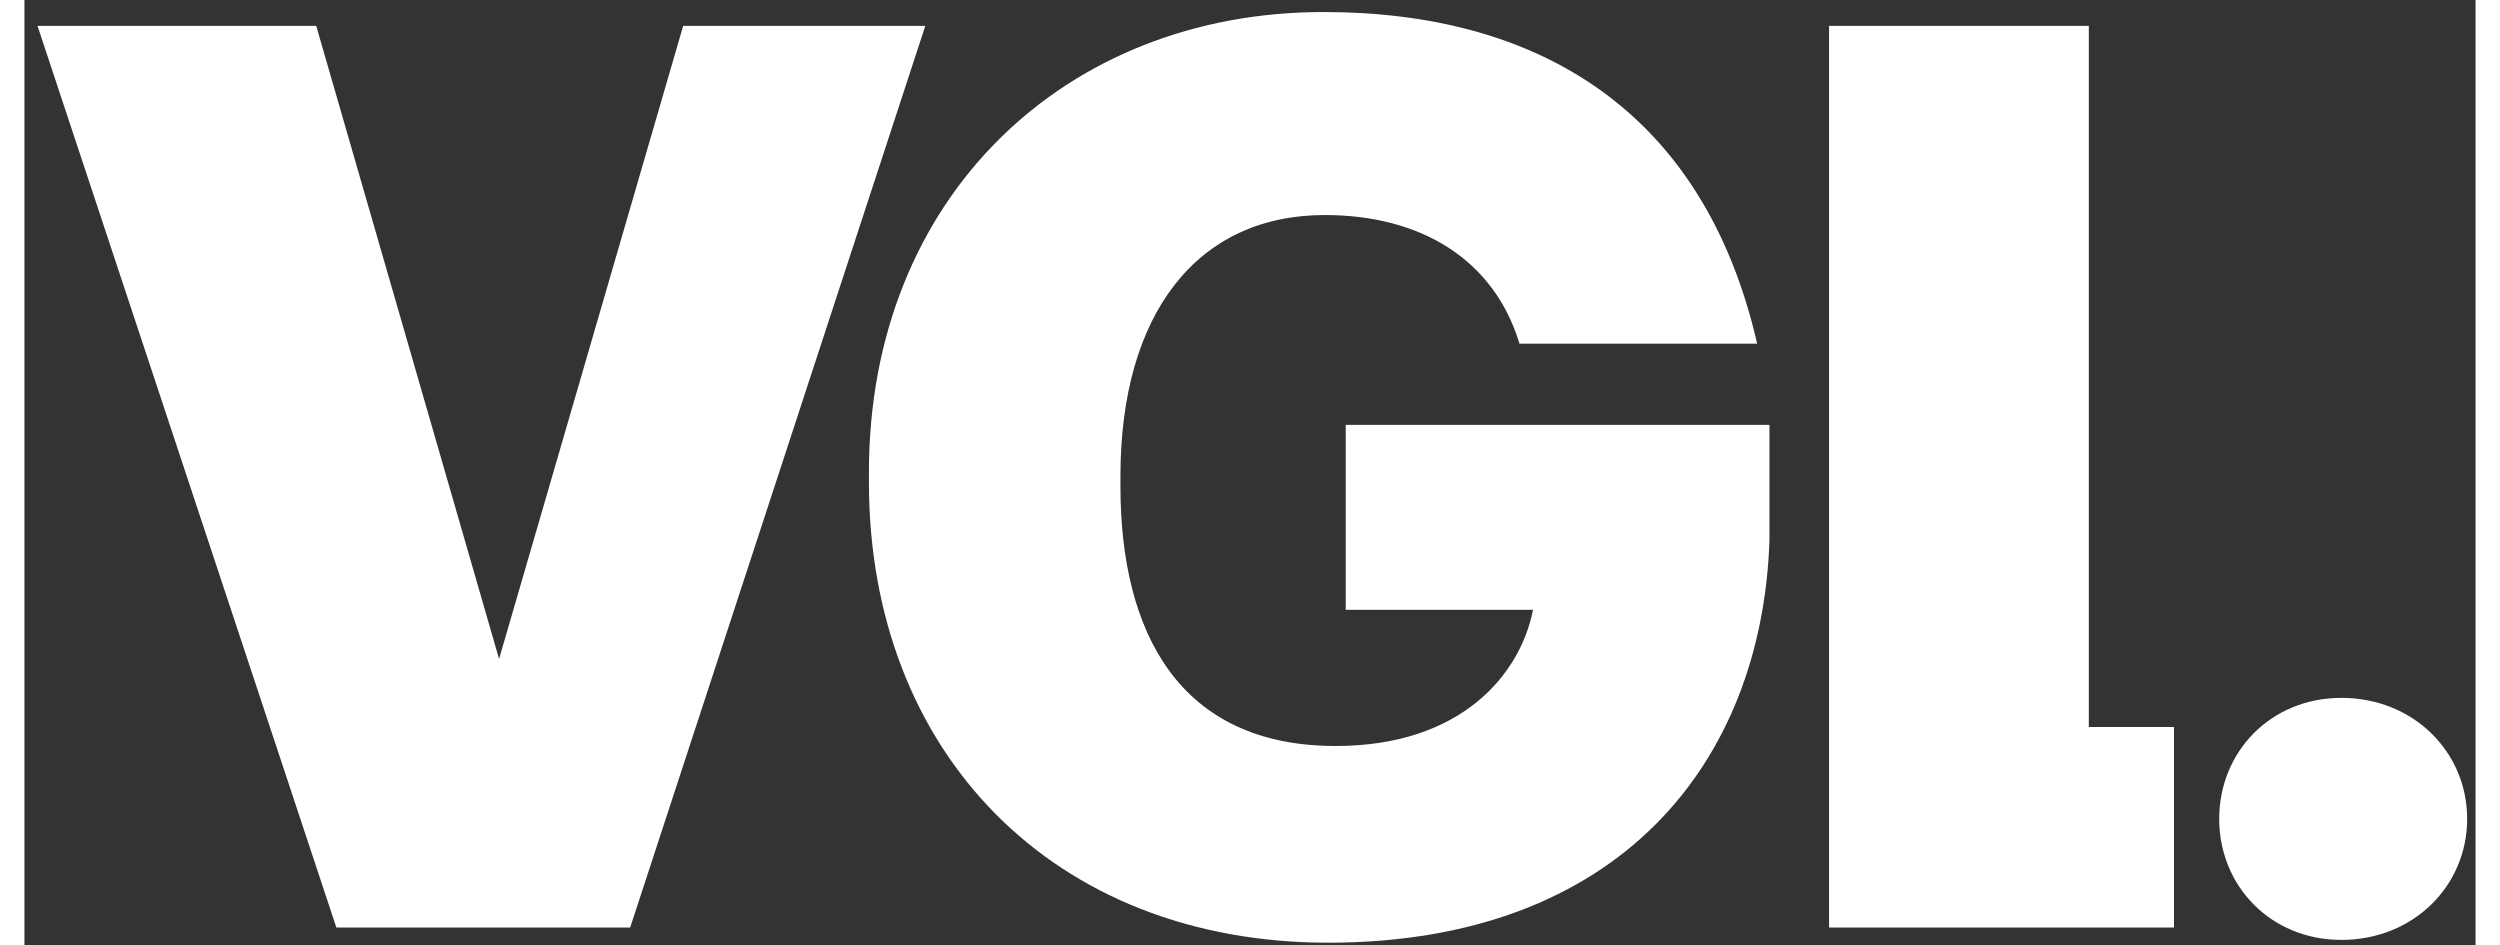
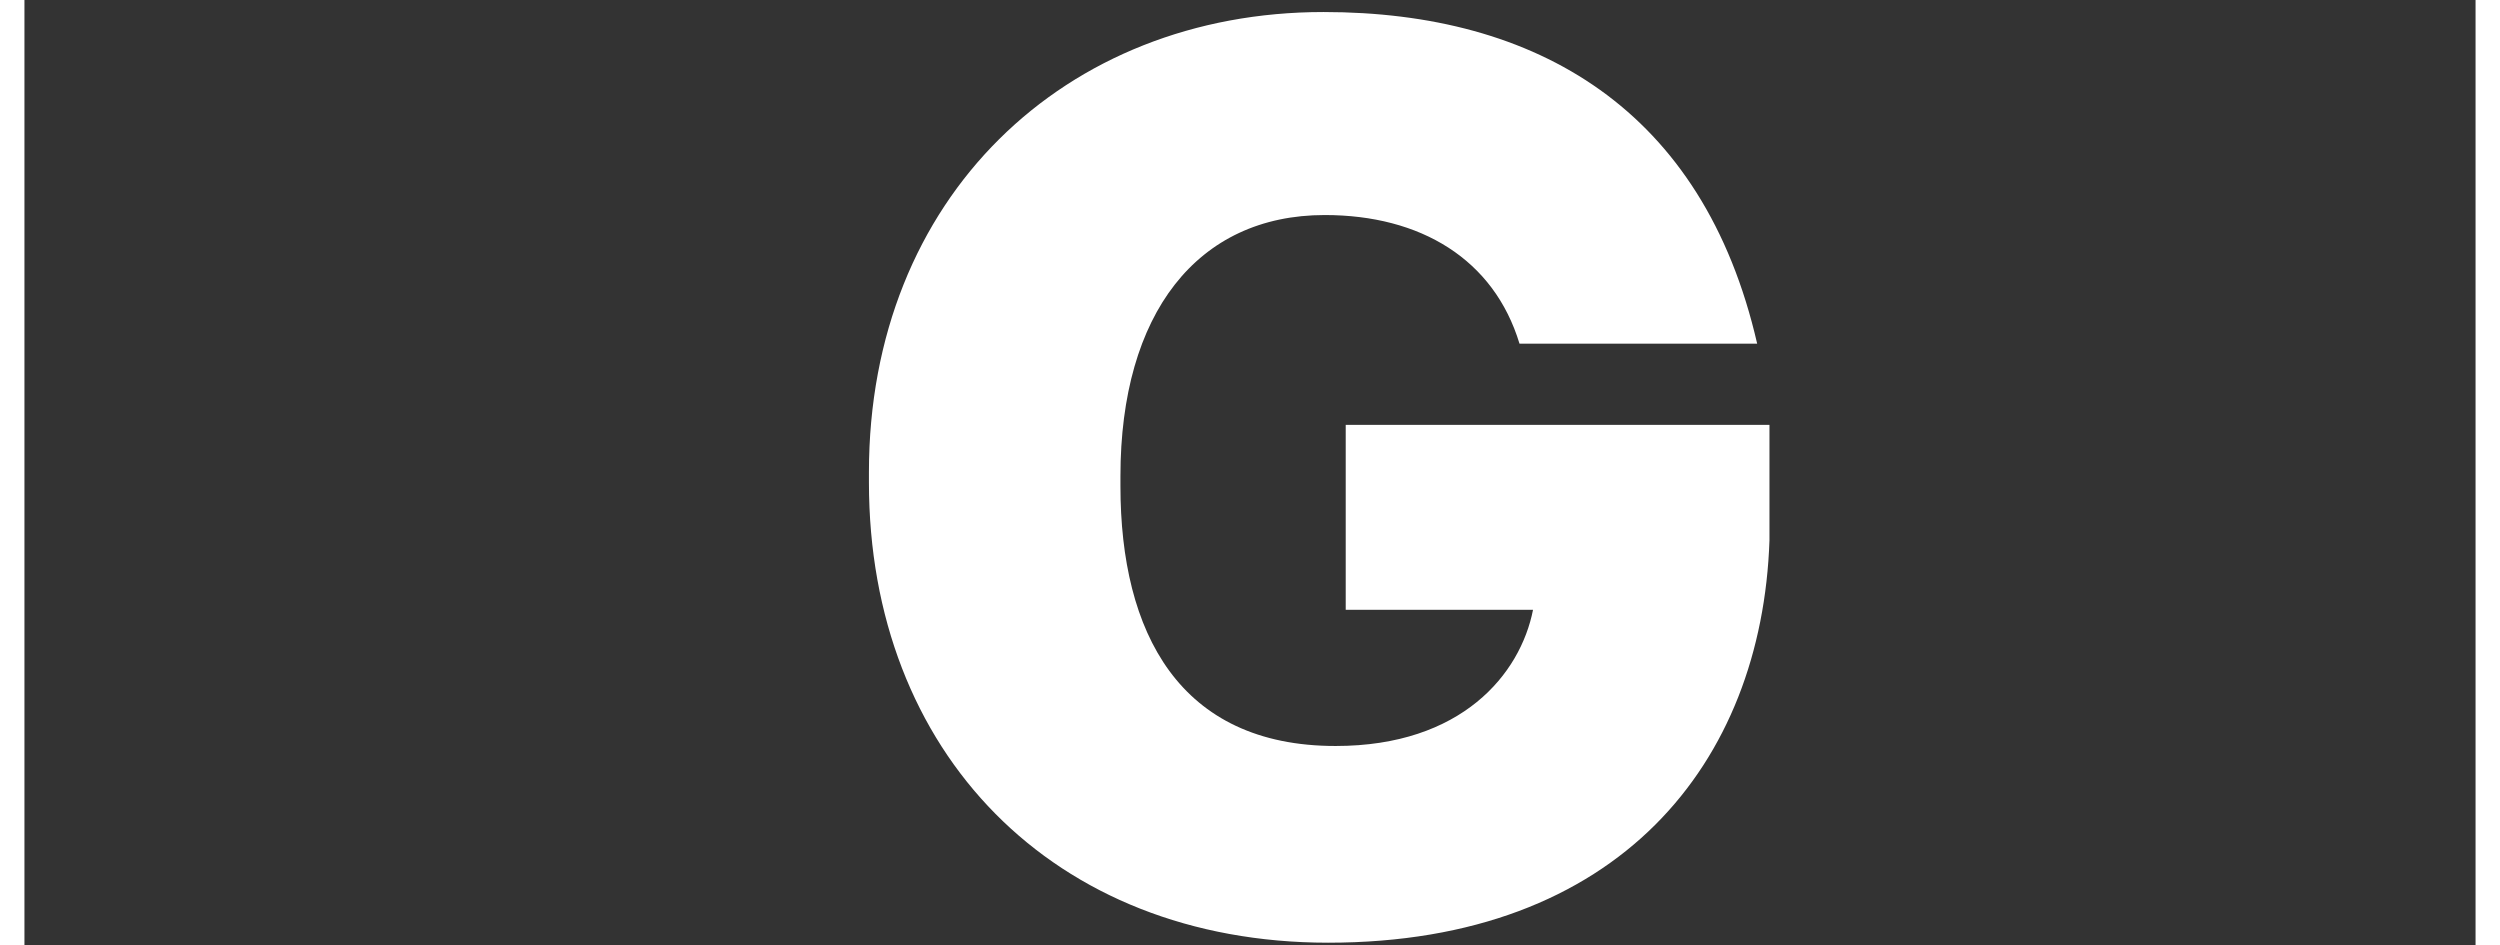
<svg xmlns="http://www.w3.org/2000/svg" version="1.1" id="Layer_1" x="0" y="0" width="164" height="62" viewBox="0 0 82.126 31.667" enable-background="new 0 0 82.126 31.667" xml:space="preserve">
  <rect x="0" y="0" width="82.126" height="31.667" fill="#333333" stroke="none" />
  <g>
-     <path fill="#fff" d="M0.438,0.867h9.338l6.127,21.211l6.168-21.211h8.113l-9.889,30.211h-9.844L0.438,0.867z" />
-     <path fill="#fff" d="M60.465,0.867h8.703v23.492h2.854v6.719H60.465V0.867z" />
-     <path fill="#fff" d="M73.537,27.437c0-2.248,1.726-4.054,4.094-4.054c2.409,0,4.214,1.806,4.214,4.054s-1.805,4.055-4.214,4.055 C75.262,31.492,73.537,29.685,73.537,27.437z" />
    <path fill="#fff" d="M28.295,16.163v-0.339c0-9.211,6.569-15.421,15.23-15.421c7.141,0,12.725,3.253,14.531,11.112h-7.963 c-0.859-2.831-3.314-4.31-6.526-4.31c-4.268,0-6.845,3.296-6.845,8.747v0.338c0,4.902,1.971,8.705,7.21,8.705 c4.226,0,6.19-2.41,6.614-4.563H44.27v-6.196h14.198v3.872c-0.253,7.438-5.028,13.478-14.79,13.478 C34.461,31.583,28.295,25.205,28.295,16.163z" />
  </g>
</svg>